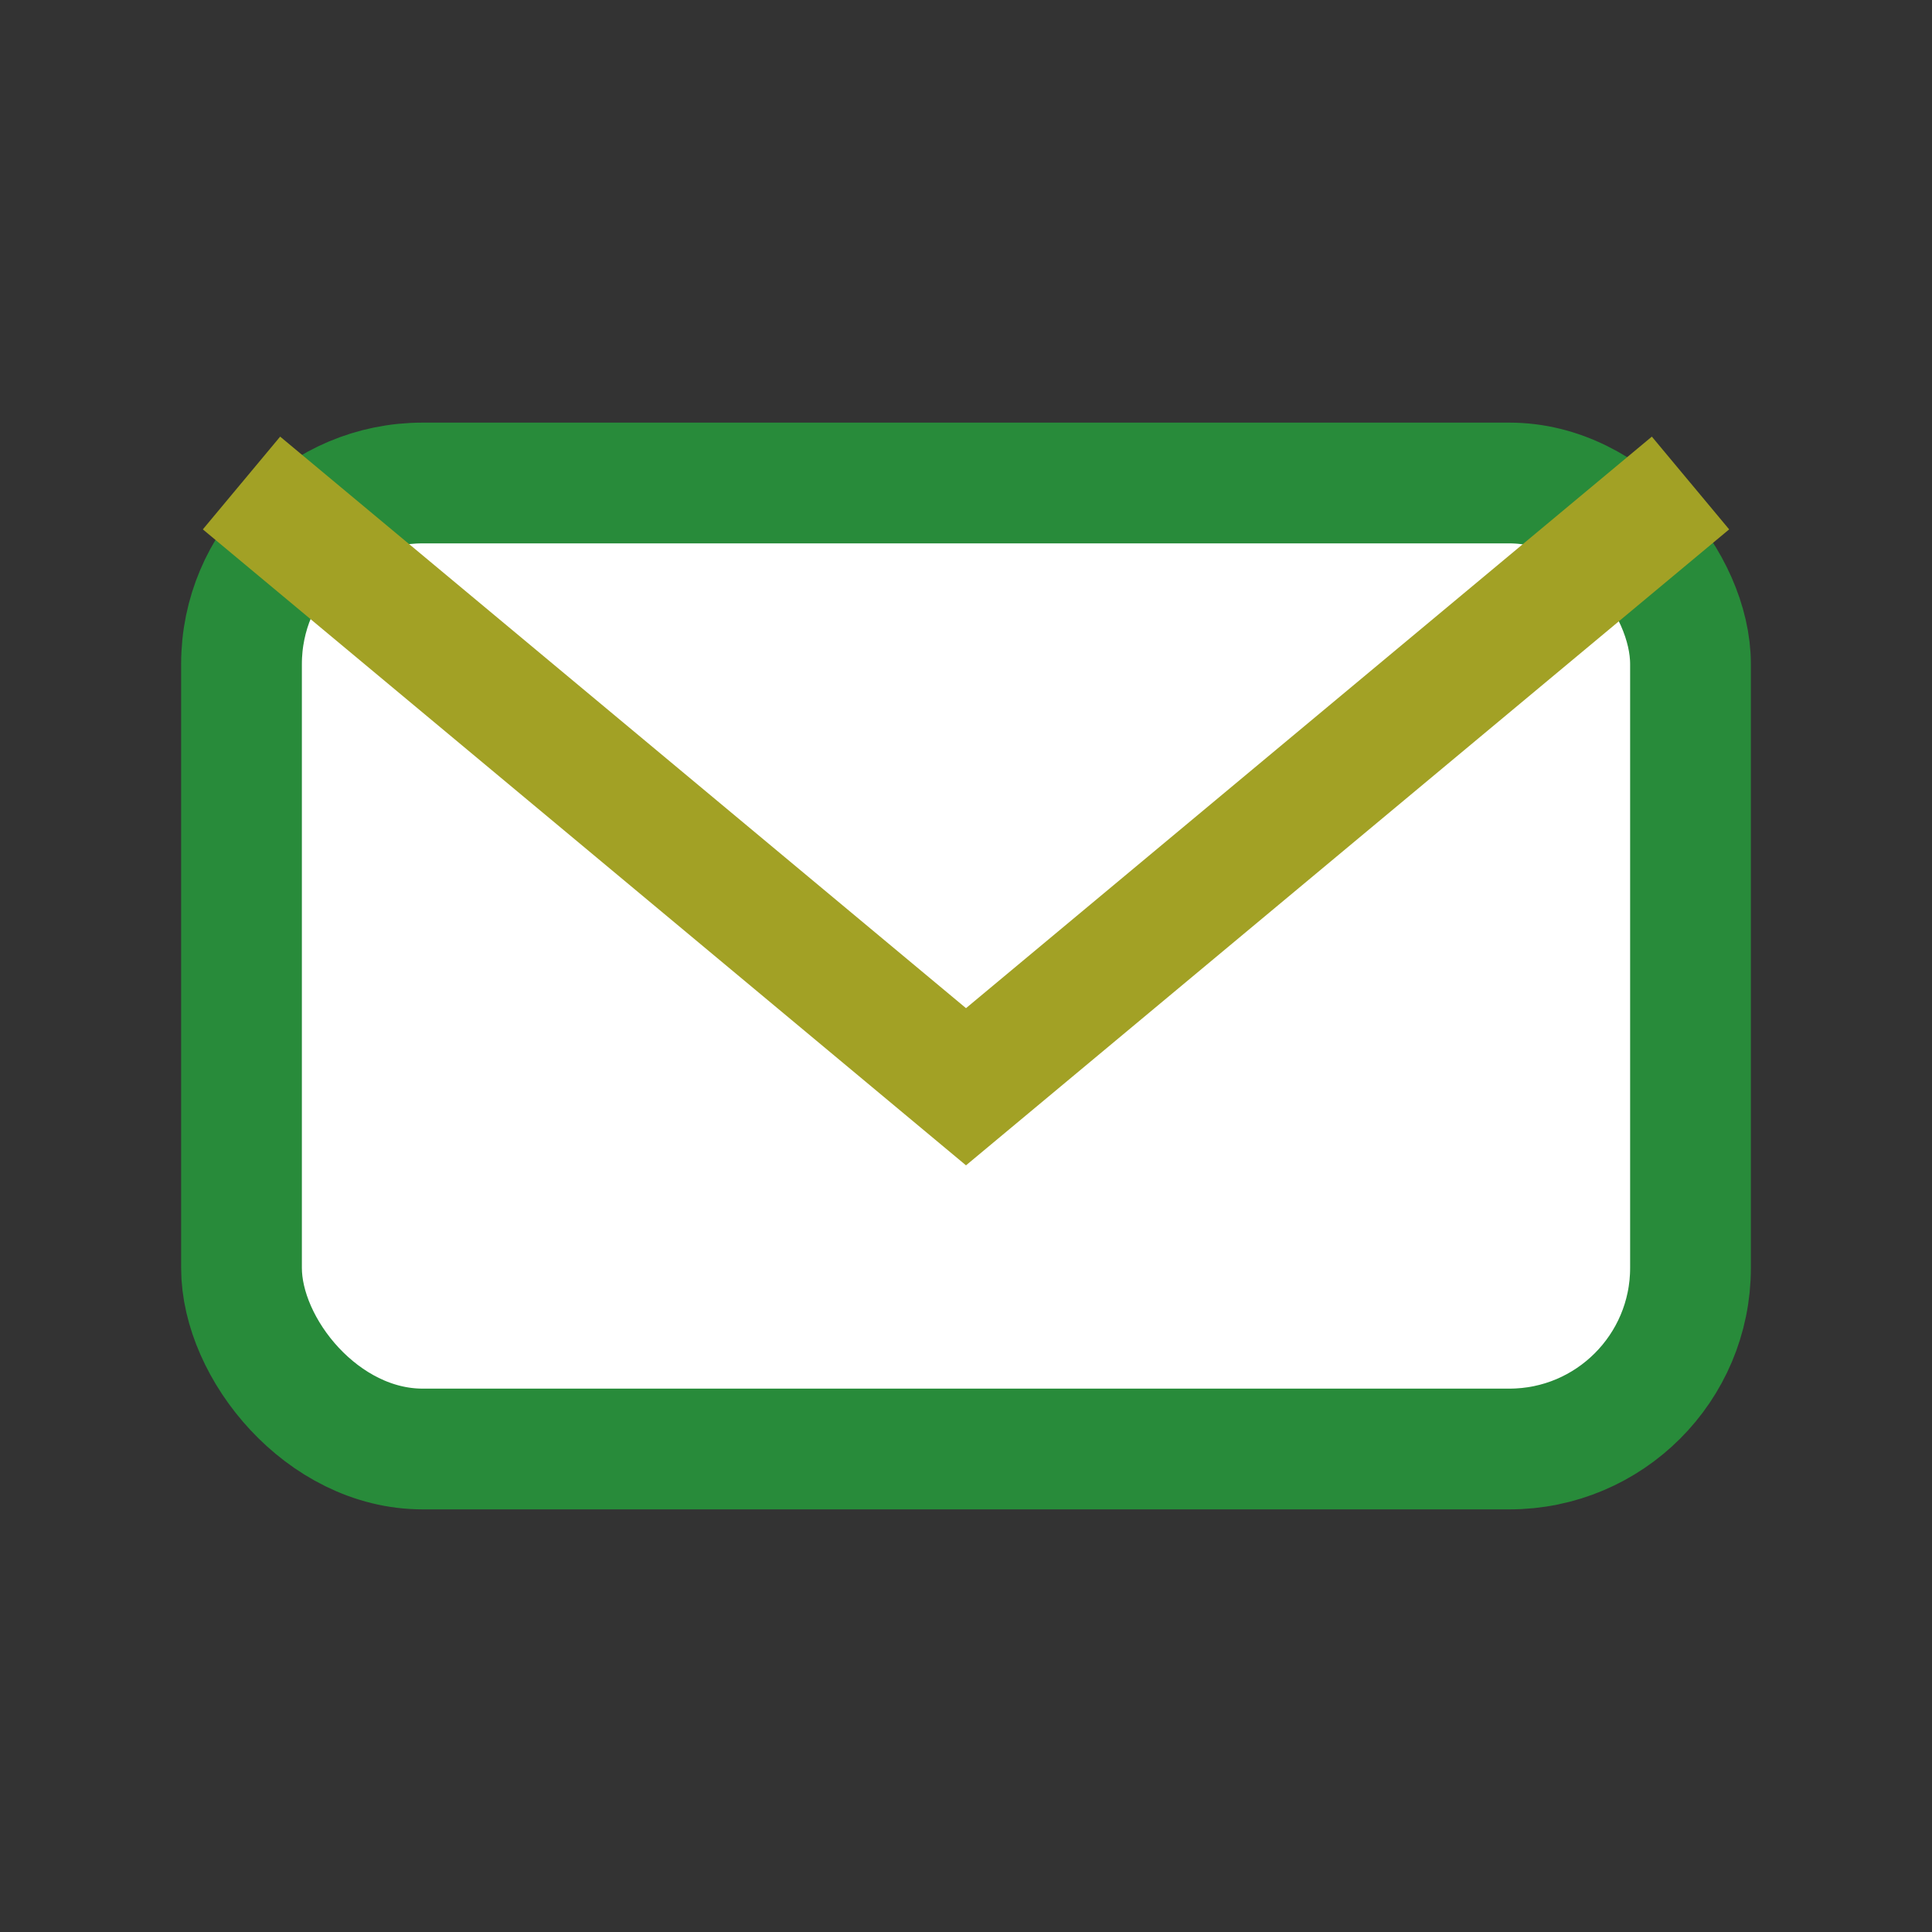
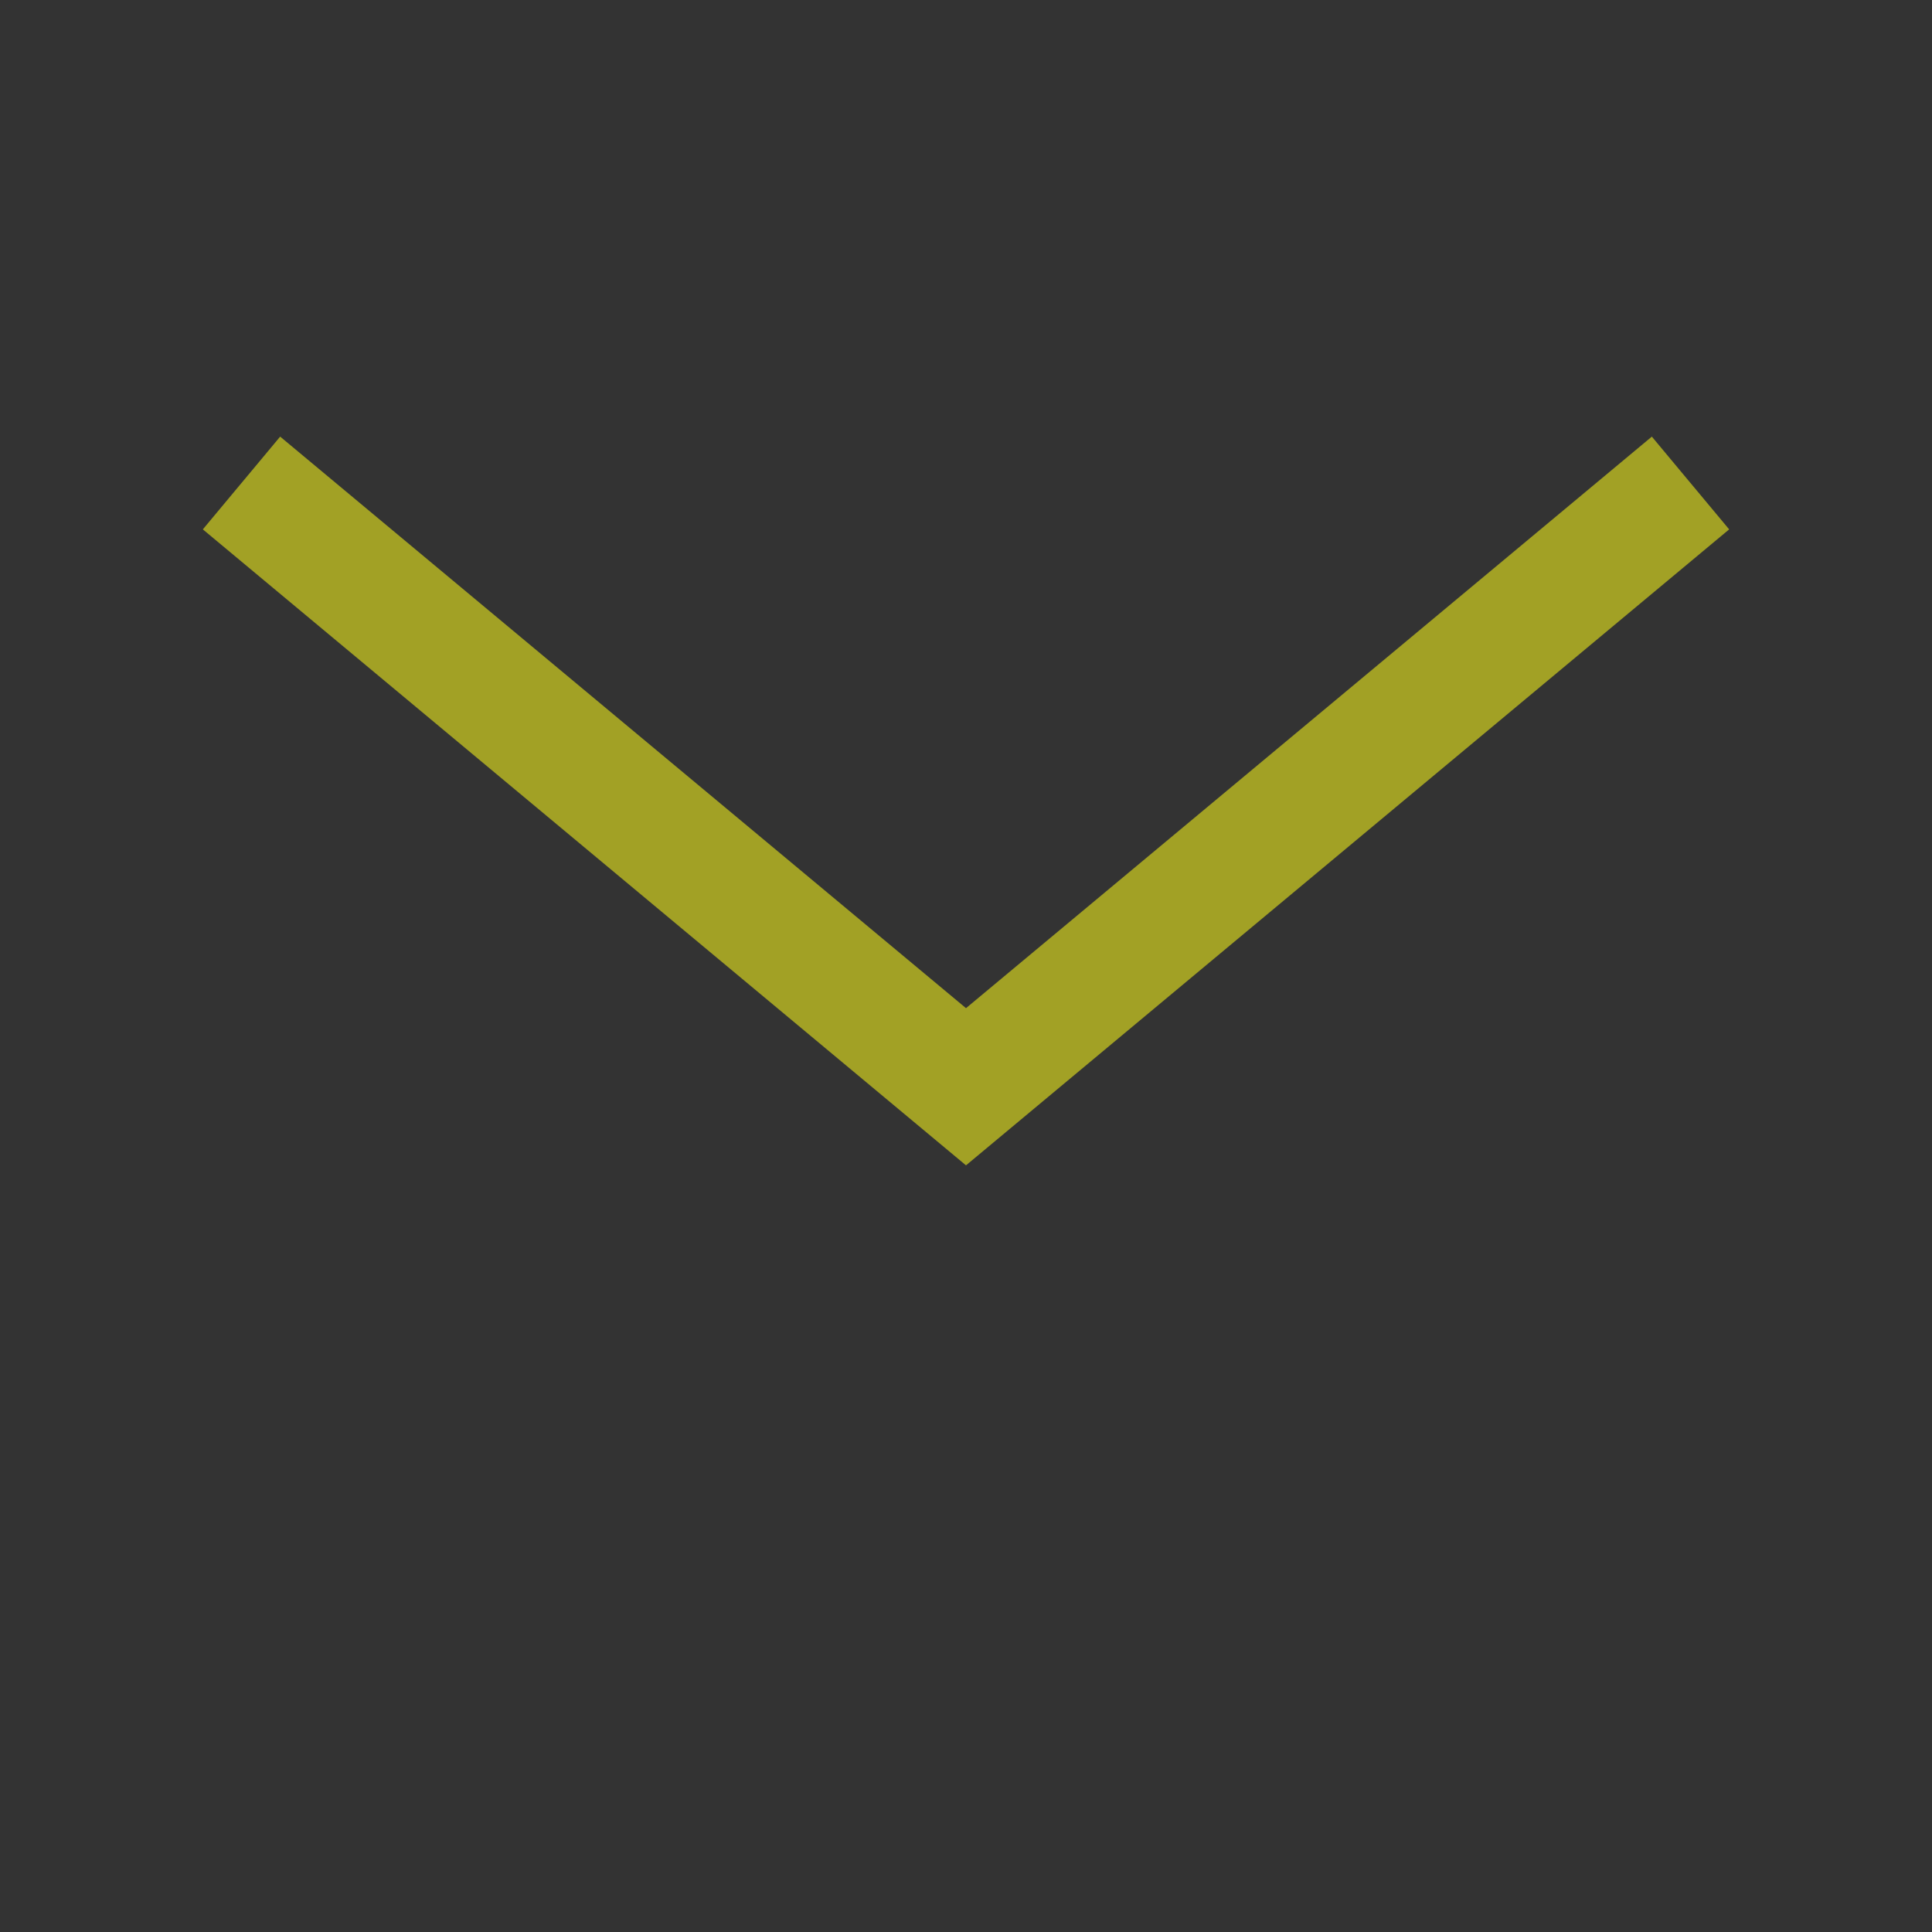
<svg xmlns="http://www.w3.org/2000/svg" width="32" height="32" viewBox="0 0 32 32">
  <rect x="0" y="0" width="32" height="32" fill="#333333" stroke="none" />
-   <rect x="4" y="8" width="24" height="16" rx="3" fill="#fff" stroke="#288B3A" stroke-width="2" />
  <path d="M4 8l12 10 12-10" fill="none" stroke="#A2A125" stroke-width="2" />
</svg>